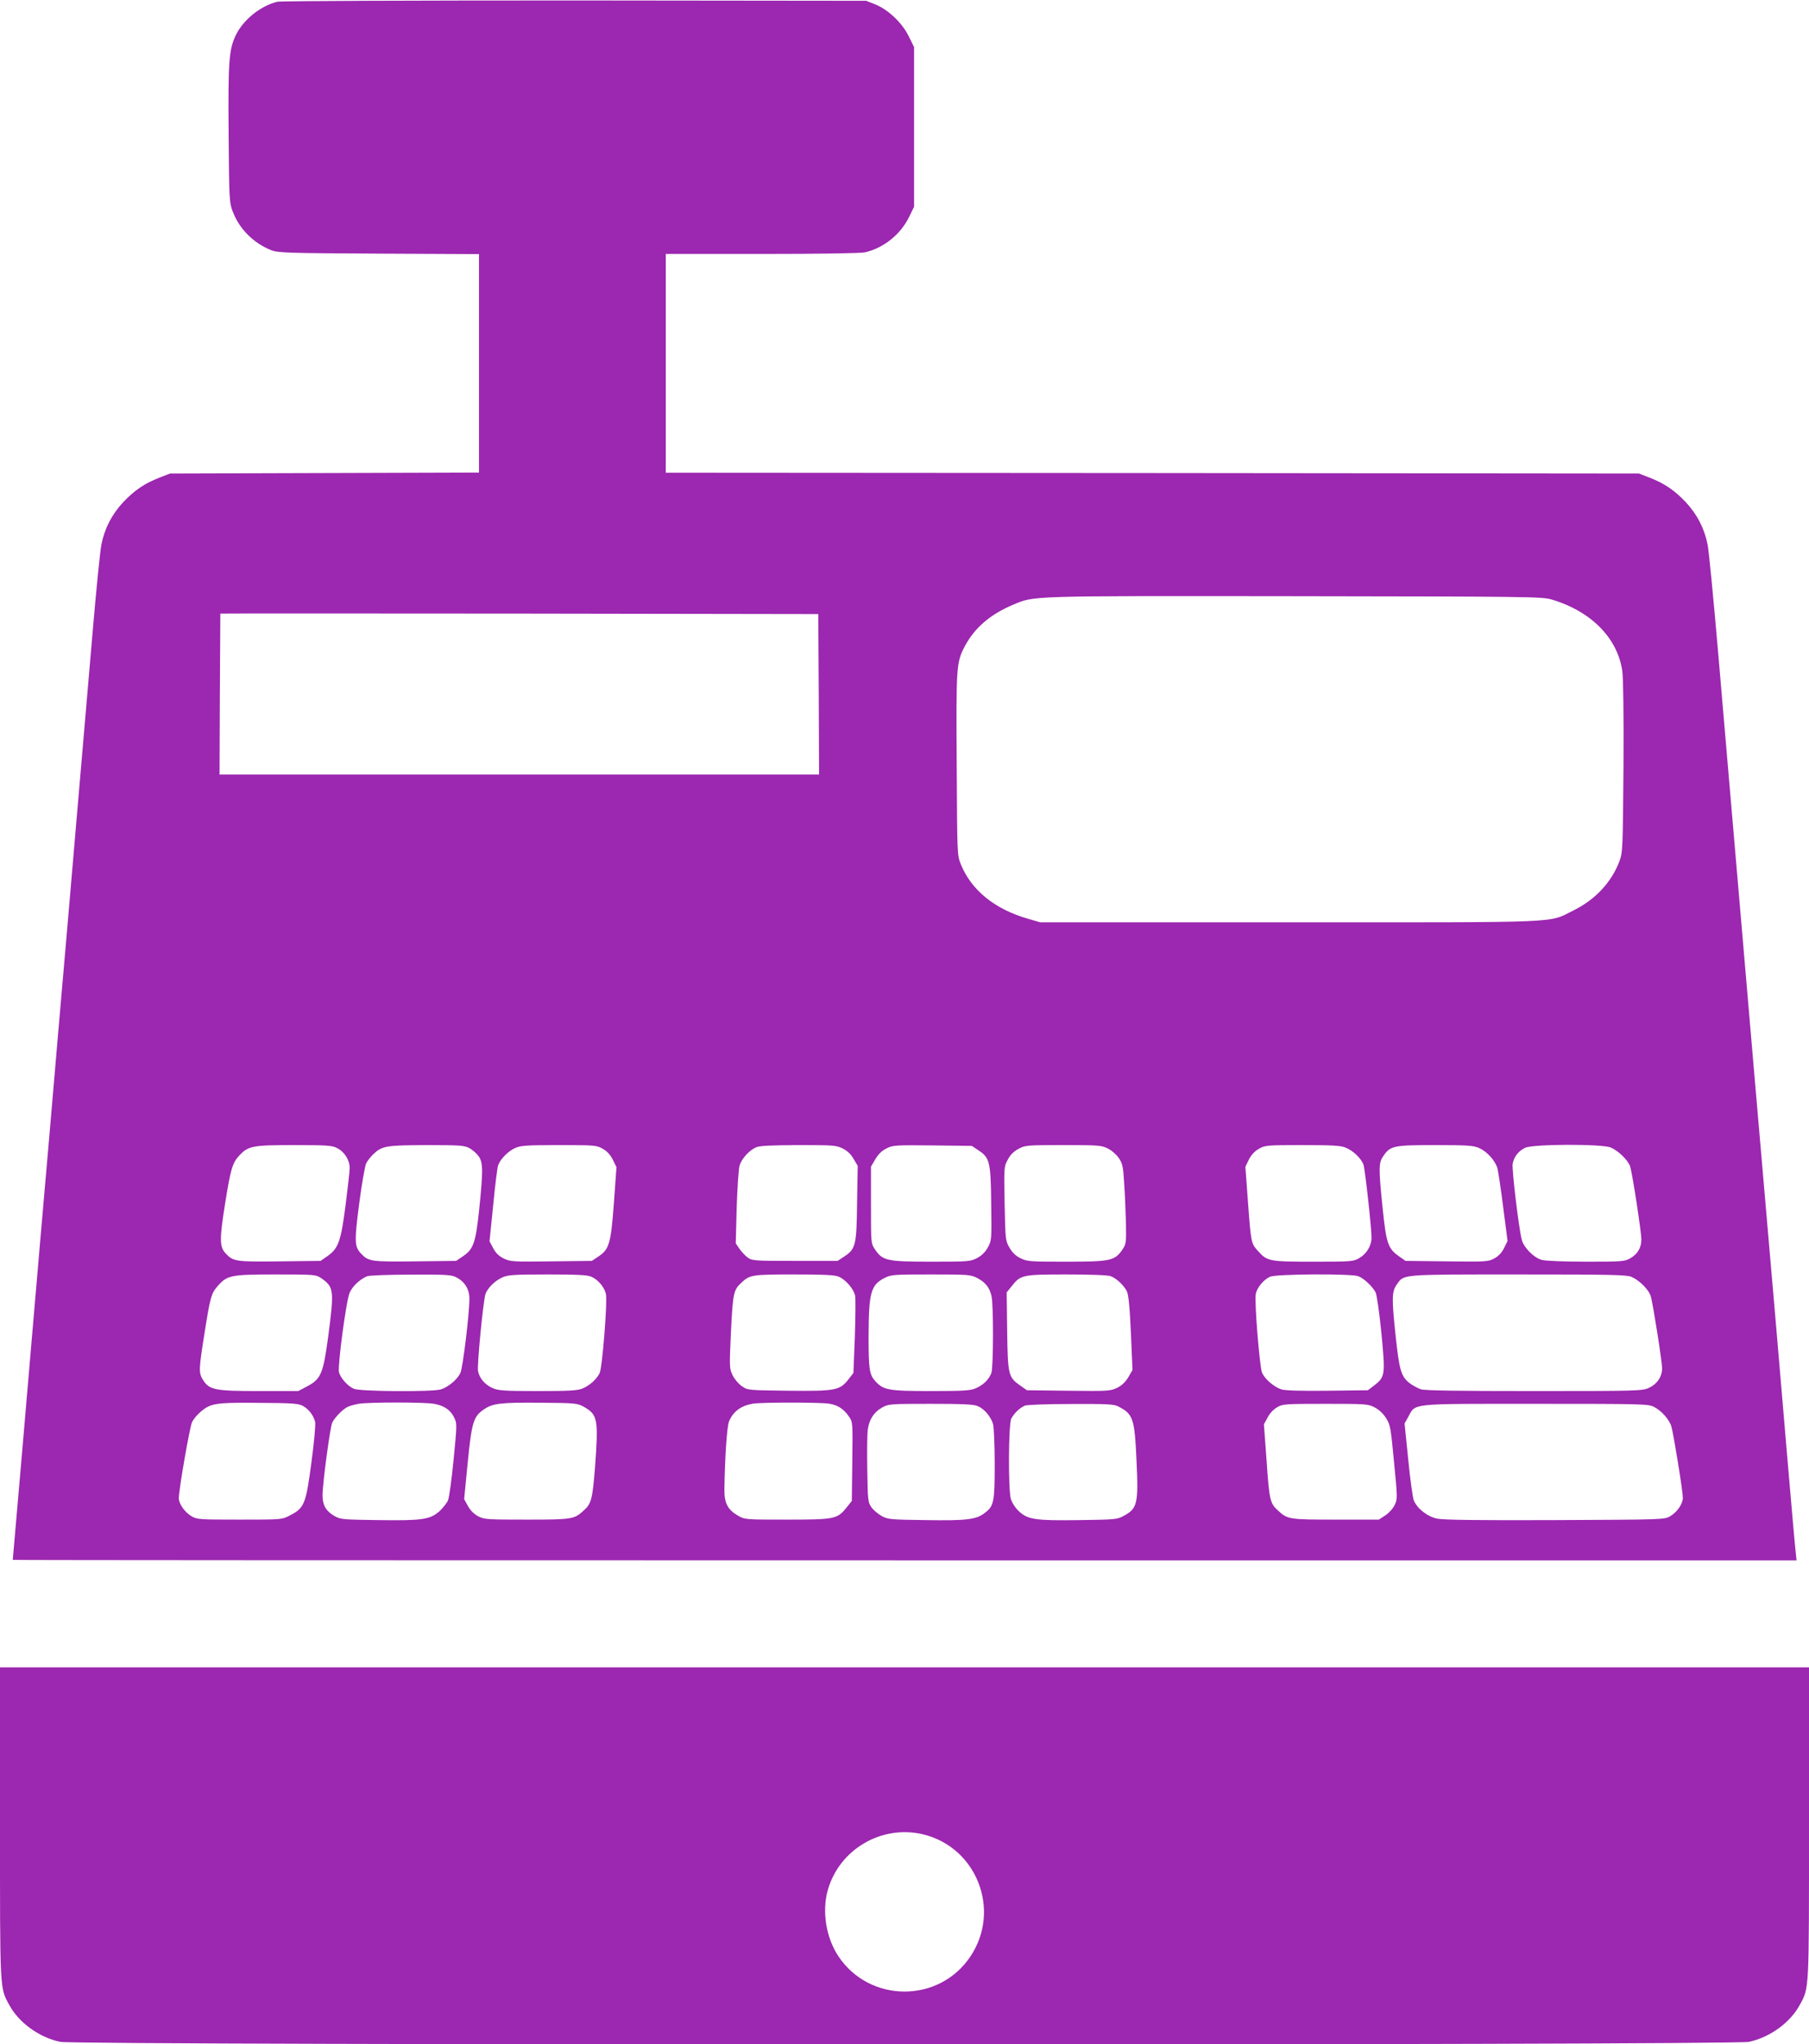
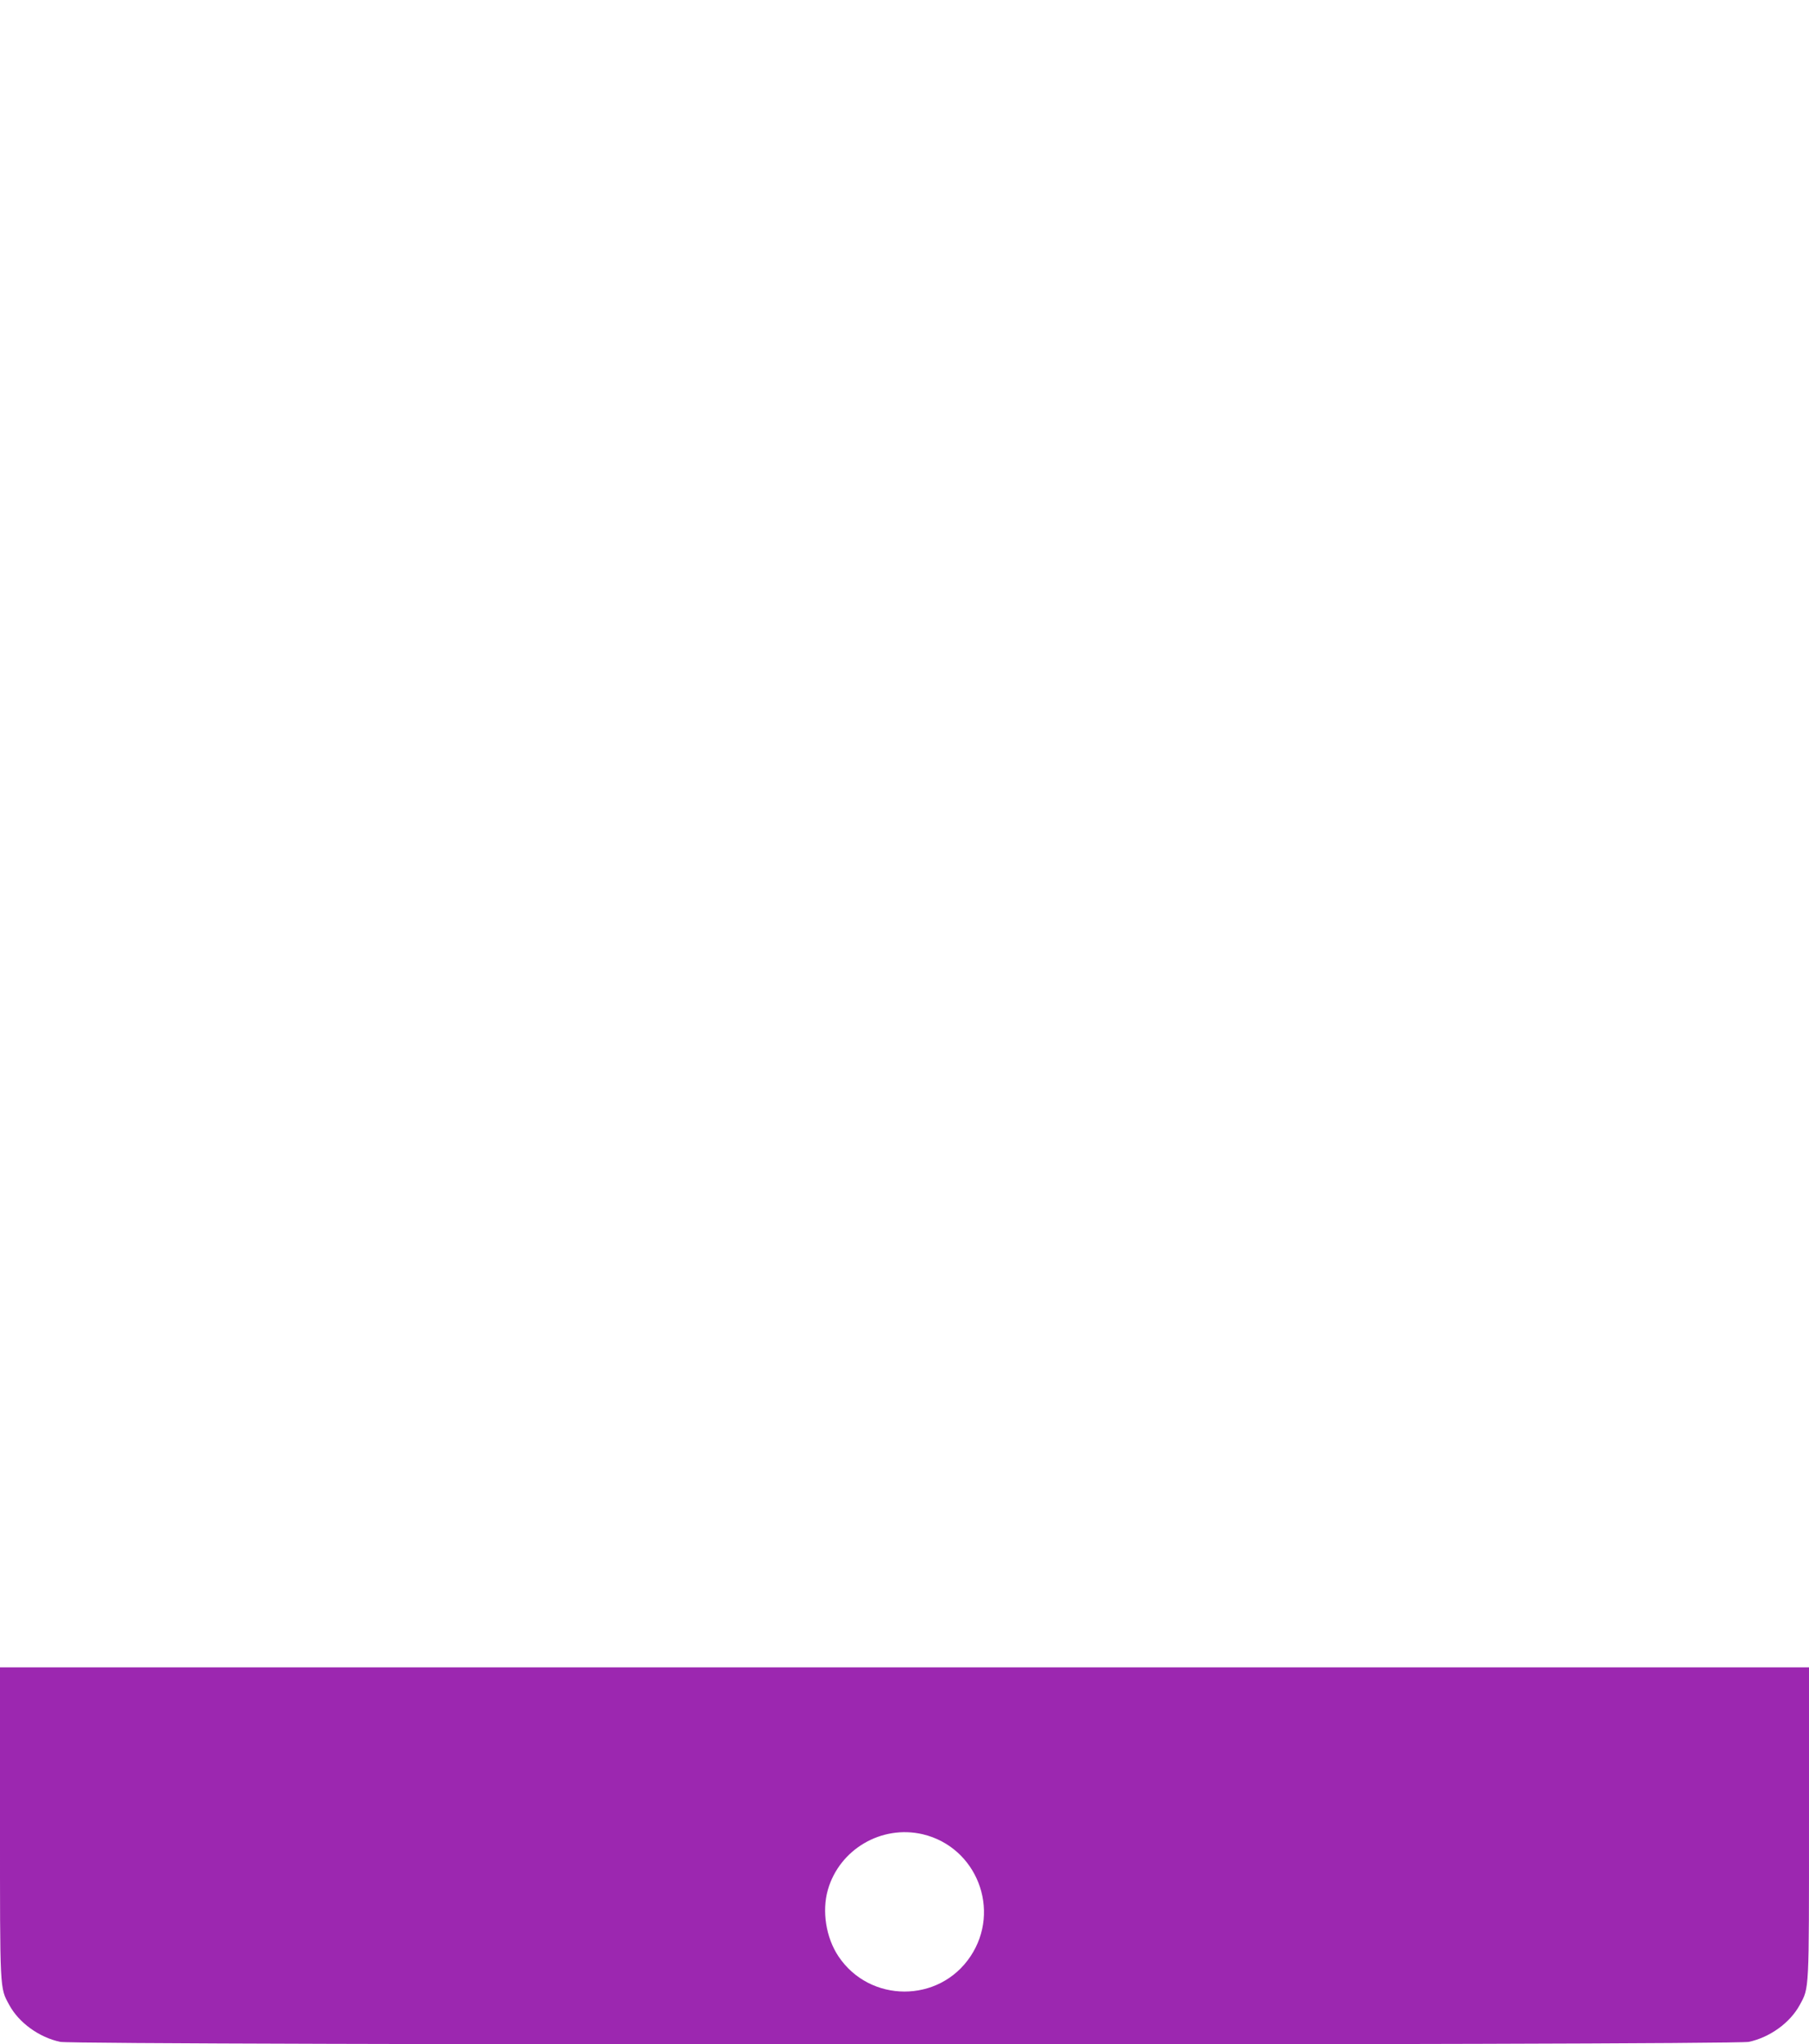
<svg xmlns="http://www.w3.org/2000/svg" version="1.0" width="1133pt" height="1280pt" viewBox="0 0 1133 1280" preserveAspectRatio="xMidYMid meet">
  <g transform="translate(0,1280) scale(0.1,-0.1)" fill="#9c27b0" stroke="none">
-     <path d="M1737 12789 c-104 -25 -213 -112 -260 -209 -43 -90 -49 -162 -45 -622 3 -406 4 -425 25 -481 41 -110 131 -200 243 -244 41 -16 99 -18 673 -21 l627 -3 0 -684 0 -684 -967 -3 -968 -3 -67 -26 c-93 -36 -157 -80 -227 -154 -71 -77 -116 -164 -136 -265 -8 -41 -33 -289 -55 -550 -22 -261 -67 -785 -100 -1165 -32 -379 -84 -980 -115 -1335 -30 -355 -80 -933 -111 -1285 -30 -352 -82 -950 -114 -1330 -33 -379 -60 -691 -60 -692 0 -2 2514 -3 5586 -3 l5586 0 -6 58 c-4 31 -27 296 -52 587 -43 514 -77 904 -204 2370 -155 1804 -183 2129 -230 2680 -28 325 -57 624 -65 665 -20 101 -65 188 -136 265 -70 74 -134 118 -227 154 l-67 26 -3047 3 -3048 2 0 685 0 685 603 0 c361 0 619 4 645 10 116 27 221 111 274 218 l33 67 0 500 0 500 -33 67 c-41 84 -128 167 -209 200 l-58 23 -1825 2 c-1040 0 -1841 -3 -1863 -8z m7978 -3742 c250 -73 418 -243 446 -452 6 -51 9 -269 7 -605 -4 -508 -5 -527 -25 -582 -50 -132 -150 -240 -287 -308 -165 -81 -28 -75 -1781 -75 l-1560 0 -79 23 c-207 60 -353 179 -418 340 -23 57 -23 58 -26 627 -4 620 -2 637 51 739 61 115 159 199 301 259 136 57 79 56 1761 54 1444 -2 1554 -3 1610 -20z m-4587 -594 l2 -503 -1877 0 -1878 0 2 502 c2 277 3 504 3 506 0 1 843 1 1873 0 l1872 -3 3 -502z m-3018 -2841 c47 -23 80 -75 80 -125 0 -22 -12 -128 -26 -236 -29 -225 -45 -268 -113 -316 l-43 -30 -256 -3 c-275 -3 -290 -1 -337 48 -41 42 -41 89 -5 315 34 214 46 254 88 299 57 61 83 66 342 66 204 0 240 -2 270 -18z m830 -1 c19 -10 45 -33 58 -51 28 -41 28 -90 3 -336 -22 -207 -36 -247 -103 -291 l-41 -28 -258 -3 c-277 -3 -291 -1 -339 50 -40 43 -41 76 -10 314 16 123 36 236 44 251 8 15 27 40 43 55 56 53 78 57 333 58 210 0 239 -2 270 -19z m835 -4 c27 -15 47 -37 63 -68 l23 -47 -16 -223 c-19 -256 -29 -292 -98 -337 l-40 -27 -255 -3 c-240 -3 -256 -2 -297 18 -30 15 -49 33 -66 64 l-23 44 23 227 c12 125 26 237 31 249 14 39 63 88 105 107 35 16 68 19 275 19 225 0 237 -1 275 -23z m1502 2 c29 -14 52 -35 69 -65 l26 -44 -4 -232 c-3 -265 -9 -289 -81 -336 l-41 -27 -267 0 c-256 0 -269 1 -296 21 -15 11 -39 36 -52 55 l-23 34 6 225 c4 124 12 242 18 262 13 43 60 95 103 114 22 10 93 13 264 14 218 0 238 -1 278 -21z m850 -11 c72 -47 78 -71 81 -333 3 -226 3 -231 -20 -274 -17 -31 -38 -52 -68 -68 -42 -22 -52 -23 -288 -23 -278 0 -304 6 -352 77 -25 37 -25 37 -25 277 l0 241 27 46 c19 32 41 54 70 68 41 21 55 21 289 19 l246 -3 40 -27z m811 11 c26 -13 54 -38 70 -61 23 -35 27 -54 33 -161 5 -67 9 -179 11 -248 2 -120 1 -129 -22 -163 -48 -70 -74 -76 -350 -76 -227 0 -247 1 -287 21 -30 14 -52 35 -70 66 -26 45 -26 48 -31 277 -4 229 -4 231 20 275 16 31 38 52 68 68 41 22 52 23 278 23 220 0 239 -1 280 -21z m1490 5 c48 -19 99 -69 112 -108 10 -32 50 -393 50 -456 0 -50 -31 -101 -76 -127 -37 -22 -49 -23 -287 -23 -278 0 -290 2 -348 67 -44 48 -44 51 -64 323 l-15 204 22 46 c16 30 36 52 63 67 38 22 51 23 273 23 188 0 240 -3 270 -16z m837 -3 c51 -23 101 -80 114 -128 5 -21 22 -131 36 -245 l27 -208 -21 -43 c-14 -29 -34 -51 -61 -66 -38 -21 -46 -22 -298 -19 l-259 3 -40 28 c-69 48 -81 81 -103 298 -26 252 -26 288 3 329 44 66 64 70 327 70 206 0 240 -3 275 -19z m823 4 c48 -20 109 -80 122 -119 14 -45 70 -409 70 -457 0 -52 -24 -92 -70 -118 -35 -20 -53 -21 -276 -21 -138 0 -255 5 -277 11 -50 13 -113 77 -126 126 -19 74 -63 442 -57 476 8 44 36 80 78 100 48 24 480 25 536 2z m-8078 -817 c82 -57 84 -73 45 -371 -31 -229 -45 -263 -134 -309 l-53 -28 -247 0 c-277 0 -311 7 -351 72 -26 43 -25 65 11 291 36 227 42 248 82 294 60 68 81 73 363 73 244 0 252 -1 284 -22z m850 3 c51 -27 80 -74 80 -132 0 -94 -41 -434 -57 -467 -20 -41 -78 -89 -123 -102 -57 -16 -504 -13 -543 4 -39 16 -84 67 -94 104 -9 38 45 449 67 498 18 41 64 84 110 103 14 5 136 10 275 10 225 1 254 -1 285 -18z m843 5 c42 -17 85 -68 92 -110 10 -50 -23 -464 -40 -495 -19 -38 -64 -78 -107 -95 -30 -13 -83 -16 -280 -16 -215 0 -248 3 -284 19 -48 22 -81 61 -90 106 -7 37 33 446 47 484 15 38 58 81 104 102 35 16 68 19 283 19 183 0 251 -3 275 -14z m1550 0 c44 -18 95 -78 103 -120 3 -20 2 -136 -2 -259 l-9 -224 -29 -37 c-55 -72 -81 -77 -374 -74 -257 3 -259 3 -295 28 -21 14 -47 45 -58 68 -21 43 -21 48 -11 273 12 239 16 262 64 306 54 51 66 53 331 53 185 0 256 -3 280 -14z m867 -8 c52 -27 78 -60 90 -114 13 -55 12 -446 -1 -481 -15 -40 -48 -73 -94 -94 -35 -16 -68 -19 -285 -19 -266 0 -296 6 -347 61 -38 42 -43 73 -43 282 1 275 14 322 102 366 40 20 59 21 288 21 235 0 248 -1 290 -22z m837 11 c35 -13 80 -55 100 -93 11 -22 18 -89 26 -262 l10 -232 -26 -45 c-19 -31 -40 -52 -71 -67 -42 -20 -56 -21 -304 -18 l-260 3 -43 30 c-74 52 -77 67 -81 341 l-3 242 31 38 c56 72 68 74 346 74 150 0 258 -4 275 -11z m1550 0 c34 -12 89 -64 108 -100 8 -15 24 -126 37 -257 25 -263 24 -274 -48 -329 l-37 -28 -251 -3 c-164 -2 -264 1 -289 8 -46 14 -106 65 -123 106 -15 37 -48 444 -39 491 7 40 49 91 90 109 38 17 509 20 552 3z m1711 -4 c51 -22 111 -82 122 -125 15 -57 70 -407 70 -448 0 -52 -32 -99 -83 -122 -40 -19 -73 -20 -718 -20 -479 0 -686 3 -710 11 -19 7 -49 23 -67 36 -57 43 -68 80 -92 308 -24 227 -23 269 9 313 45 64 18 62 759 62 585 0 677 -2 710 -15z m-8321 -808 c37 -20 68 -61 77 -102 3 -16 -7 -131 -24 -255 -34 -258 -44 -283 -135 -329 -49 -26 -50 -26 -315 -26 -249 0 -267 1 -300 21 -43 25 -80 78 -80 113 0 55 69 450 83 477 17 33 61 76 97 95 45 23 101 28 335 25 195 -1 235 -4 262 -19z m822 13 c65 -12 103 -39 126 -87 18 -36 17 -45 -4 -262 -12 -124 -28 -239 -35 -255 -7 -17 -31 -47 -53 -68 -60 -53 -109 -60 -386 -56 -222 3 -234 4 -273 26 -53 31 -74 68 -74 129 0 72 48 431 61 456 17 34 71 88 99 99 14 6 43 14 65 18 61 11 416 11 474 0z m940 -20 c85 -49 90 -77 67 -386 -15 -188 -23 -220 -68 -260 -62 -57 -72 -59 -358 -59 -249 0 -267 1 -305 21 -25 13 -49 36 -64 64 l-24 43 22 226 c25 253 36 291 100 335 56 39 103 45 356 43 225 -2 231 -3 274 -27z m1534 21 c55 -9 92 -33 125 -82 23 -33 23 -37 20 -280 l-3 -247 -31 -39 c-60 -75 -75 -78 -374 -78 -263 0 -265 0 -308 25 -64 37 -86 78 -85 164 3 206 16 394 29 426 26 62 74 98 149 111 56 9 420 9 478 0z m930 -15 c42 -17 83 -66 97 -114 5 -20 10 -133 10 -250 0 -237 -5 -262 -62 -305 -54 -42 -115 -49 -370 -45 -218 3 -236 4 -275 25 -23 13 -52 37 -65 55 -22 32 -23 42 -26 233 -2 110 -1 223 3 252 8 64 38 111 90 140 39 22 49 23 303 23 199 0 270 -3 295 -14z m880 -2 c94 -48 103 -74 115 -337 13 -272 6 -303 -81 -349 -39 -22 -56 -23 -274 -26 -278 -4 -326 3 -382 56 -23 22 -43 53 -50 77 -17 62 -15 469 3 503 18 34 54 68 86 81 14 5 138 10 288 10 224 1 268 -1 295 -15z m1608 -7 c28 -15 54 -40 71 -68 26 -41 29 -61 49 -274 22 -224 22 -231 4 -268 -10 -22 -36 -51 -58 -65 l-41 -27 -270 0 c-293 0 -302 1 -364 59 -47 42 -53 68 -69 308 l-17 230 23 42 c12 25 38 52 59 64 35 21 49 22 303 22 259 0 267 -1 310 -23z m1748 4 c47 -24 96 -79 109 -123 13 -41 72 -406 72 -446 0 -38 -36 -91 -80 -116 -34 -21 -50 -21 -719 -24 -479 -2 -701 1 -739 9 -61 12 -126 63 -147 114 -7 17 -23 132 -35 256 l-23 226 24 43 c47 85 1 80 797 80 676 0 704 -1 741 -19z" />
-     <path d="M0 1387 c0 -1062 -2 -1031 58 -1141 60 -111 187 -203 319 -231 102 -22 10474 -22 10576 0 132 28 259 120 319 231 60 110 58 79 58 1141 l0 973 -5665 0 -5665 0 0 -973z m5779 -72 c338 -80 493 -475 299 -765 -196 -294 -631 -293 -827 1 -78 117 -104 283 -66 416 73 254 336 408 594 348z" />
+     <path d="M0 1387 c0 -1062 -2 -1031 58 -1141 60 -111 187 -203 319 -231 102 -22 10474 -22 10576 0 132 28 259 120 319 231 60 110 58 79 58 1141 l0 973 -5665 0 -5665 0 0 -973z m5779 -72 c338 -80 493 -475 299 -765 -196 -294 -631 -293 -827 1 -78 117 -104 283 -66 416 73 254 336 408 594 348" />
  </g>
</svg>